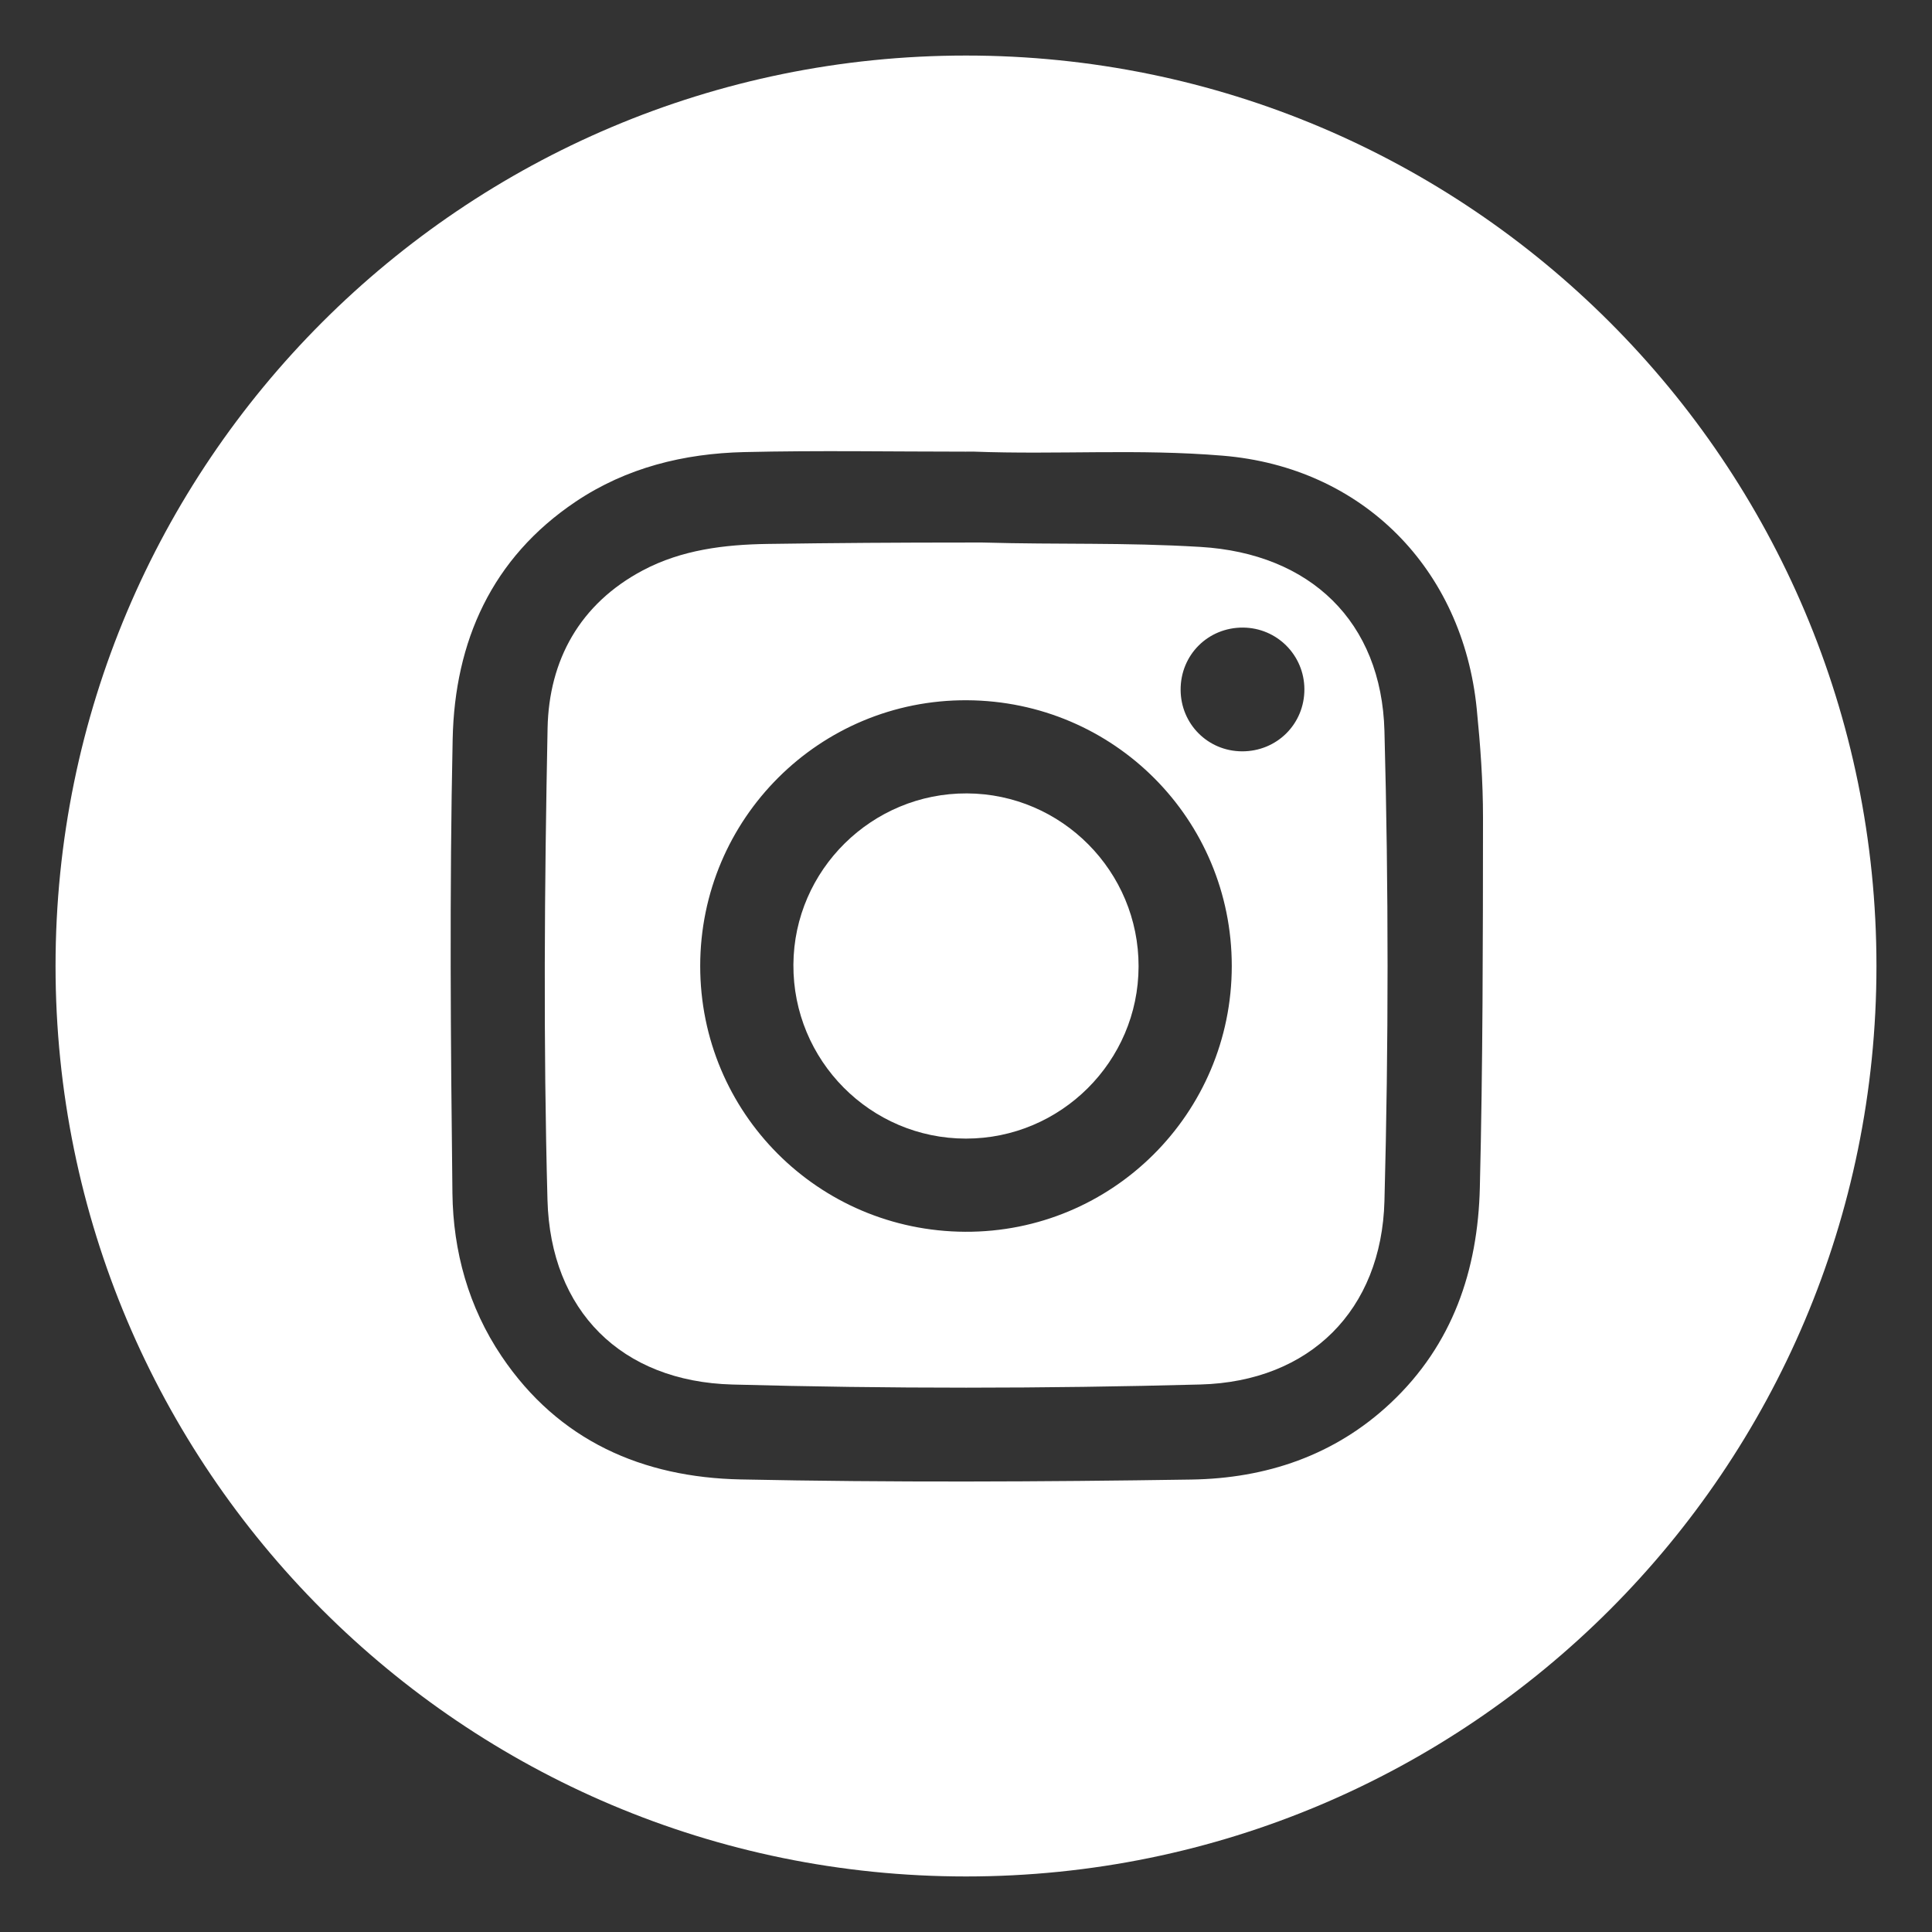
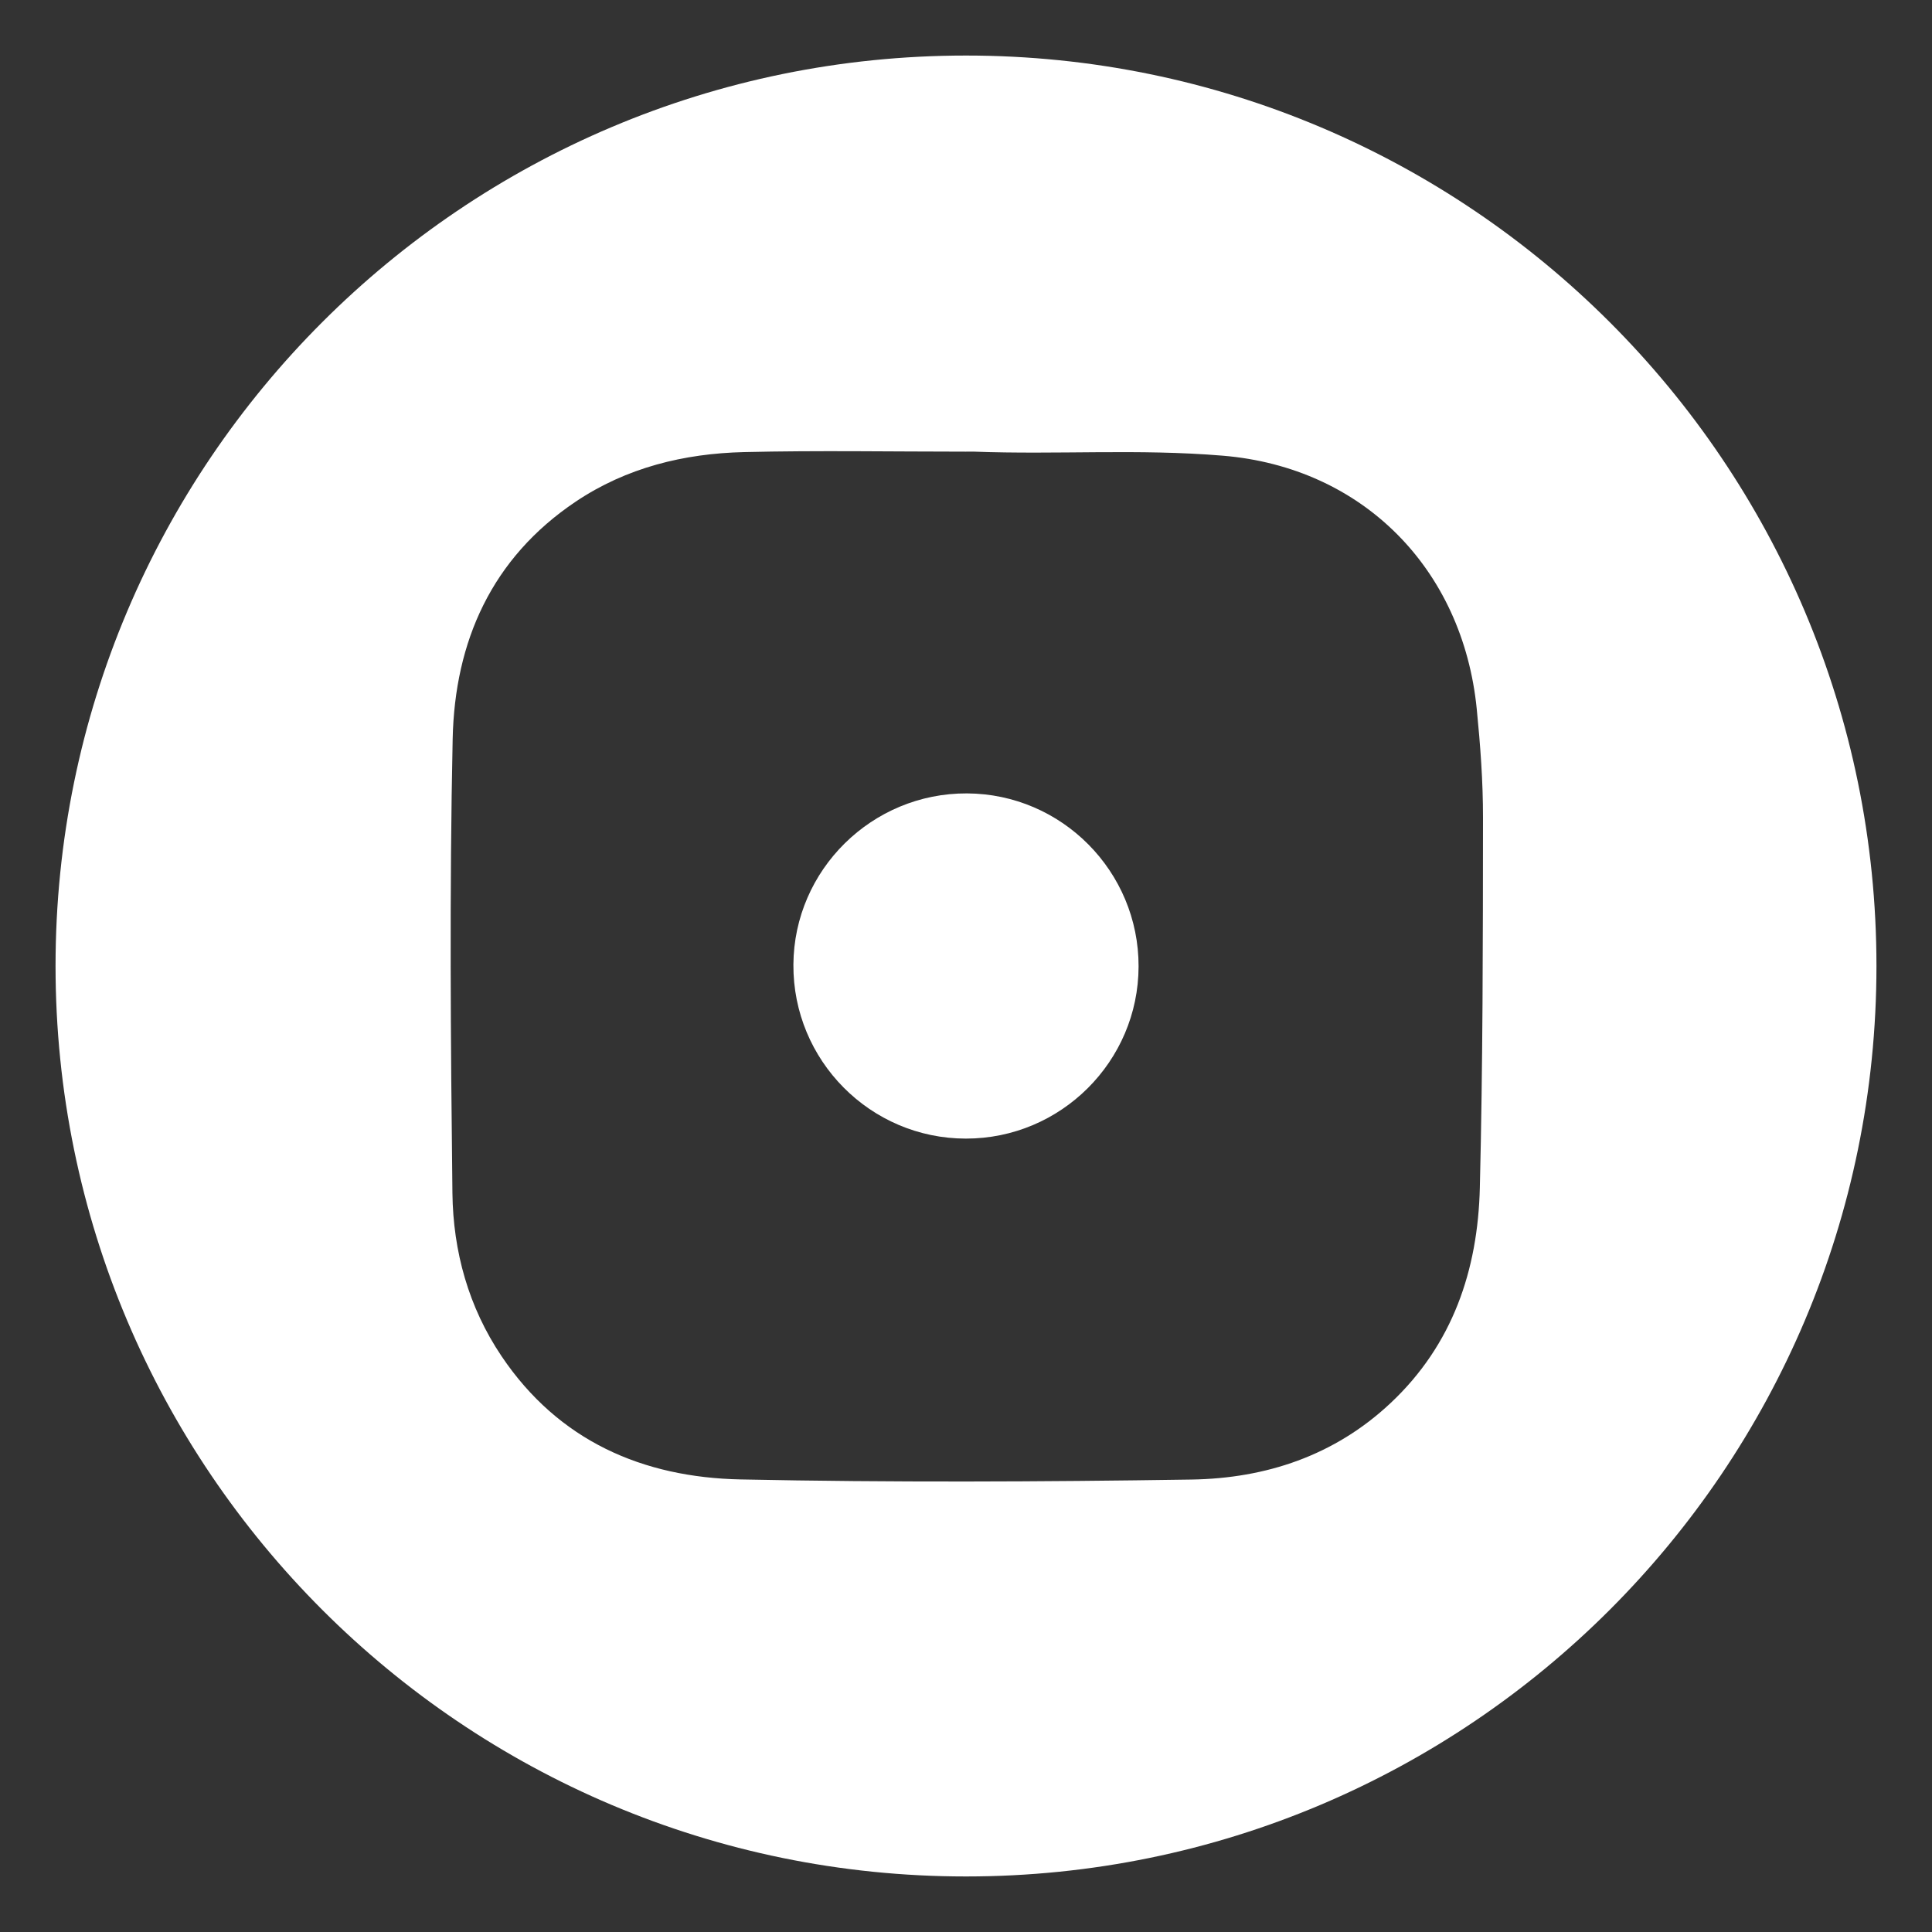
<svg xmlns="http://www.w3.org/2000/svg" version="1.1" id="Layer_1" x="0px" y="0px" viewBox="0 0 800 800" style="enable-background:new 0 0 800 800;" xml:space="preserve">
  <rect x="0" y="0" width="800" height="800" fill="#333333" stroke="none" />
  <style type="text/css">
	.st0{fill:#FFFFFF;}
</style>
  <g>
    <path class="st0" d="M400,23C191.79,23,23,191.79,23,400s168.79,377,377,377s377-168.79,377-377S608.21,23,400,23z M612.77,491.82   c-0.83,34.08-11.22,64.98-36.94,89.14c-23.19,21.78-51.66,31.22-82.5,31.69c-62.21,0.95-124.46,1.23-186.66-0.05   c-40.55-0.83-75.37-15.94-98.98-51.02c-13.7-20.35-20.06-43.44-20.35-67.51c-0.73-62.7-1.23-125.44,0.1-188.12   c0.86-40.29,16.11-74.86,50.96-98.24c21.01-14.1,44.83-19.92,69.69-20.51c30.61-0.73,61.25-0.18,91.87-0.18   c2.01-0.02-0.96-0.02,3-0.02c35.45,1.33,68.05-1.24,103.37,1.69c57.99,4.81,99.39,46.9,105.16,104.88   c1.49,14.98,2.61,30.07,2.59,45.11C614.04,389.73,614.02,440.79,612.77,491.82z" />
-     <path class="st0" d="M497.11,226.47c-32-1.92-58.12-0.91-90.18-1.82H400c-27.71,0-54.49,0.17-82.19,0.58   c-17.81,0.27-35.5,2.41-51.58,10.92c-26.16,13.85-38.94,37.25-39.49,65.43c-1.28,65.08-1.79,130.24-0.04,195.31   c1.24,45.88,30.59,75.16,76.52,76.41c64.57,1.76,129.26,1.72,193.83-0.01c45.36-1.22,75.02-30.8,76.22-76   c1.72-64.82,1.72-129.75,0-194.57C572.07,257.38,542.53,229.19,497.11,226.47z M399.61,510.05   c-60.84-0.32-109.7-49.36-109.67-110.08c0.03-61.04,49.5-110.32,110.45-110.01c60.87,0.31,109.68,49.3,109.66,110.07   C510.03,461.05,460.52,510.37,399.61,510.05z M514.25,311.11c-14.12-0.08-25.32-11.32-25.38-25.47   c-0.06-14.47,11.37-25.86,25.83-25.77c14.07,0.09,25.36,11.42,25.42,25.49C540.18,299.78,528.71,311.19,514.25,311.11z" />
-     <path class="st0" d="M400.4,328.53c-39.33-0.18-71.63,31.67-71.87,70.89c-0.25,39.65,31.86,72.04,71.43,72.05   c39.32,0.02,71.41-31.96,71.5-71.25C471.56,360.87,439.68,328.71,400.4,328.53z" />
+     <path class="st0" d="M400.4,328.53c-39.33-0.18-71.63,31.67-71.87,70.89c-0.25,39.65,31.86,72.04,71.43,72.05   c39.32,0.02,71.41-31.96,71.5-71.25C471.56,360.87,439.68,328.71,400.4,328.53" />
  </g>
</svg>